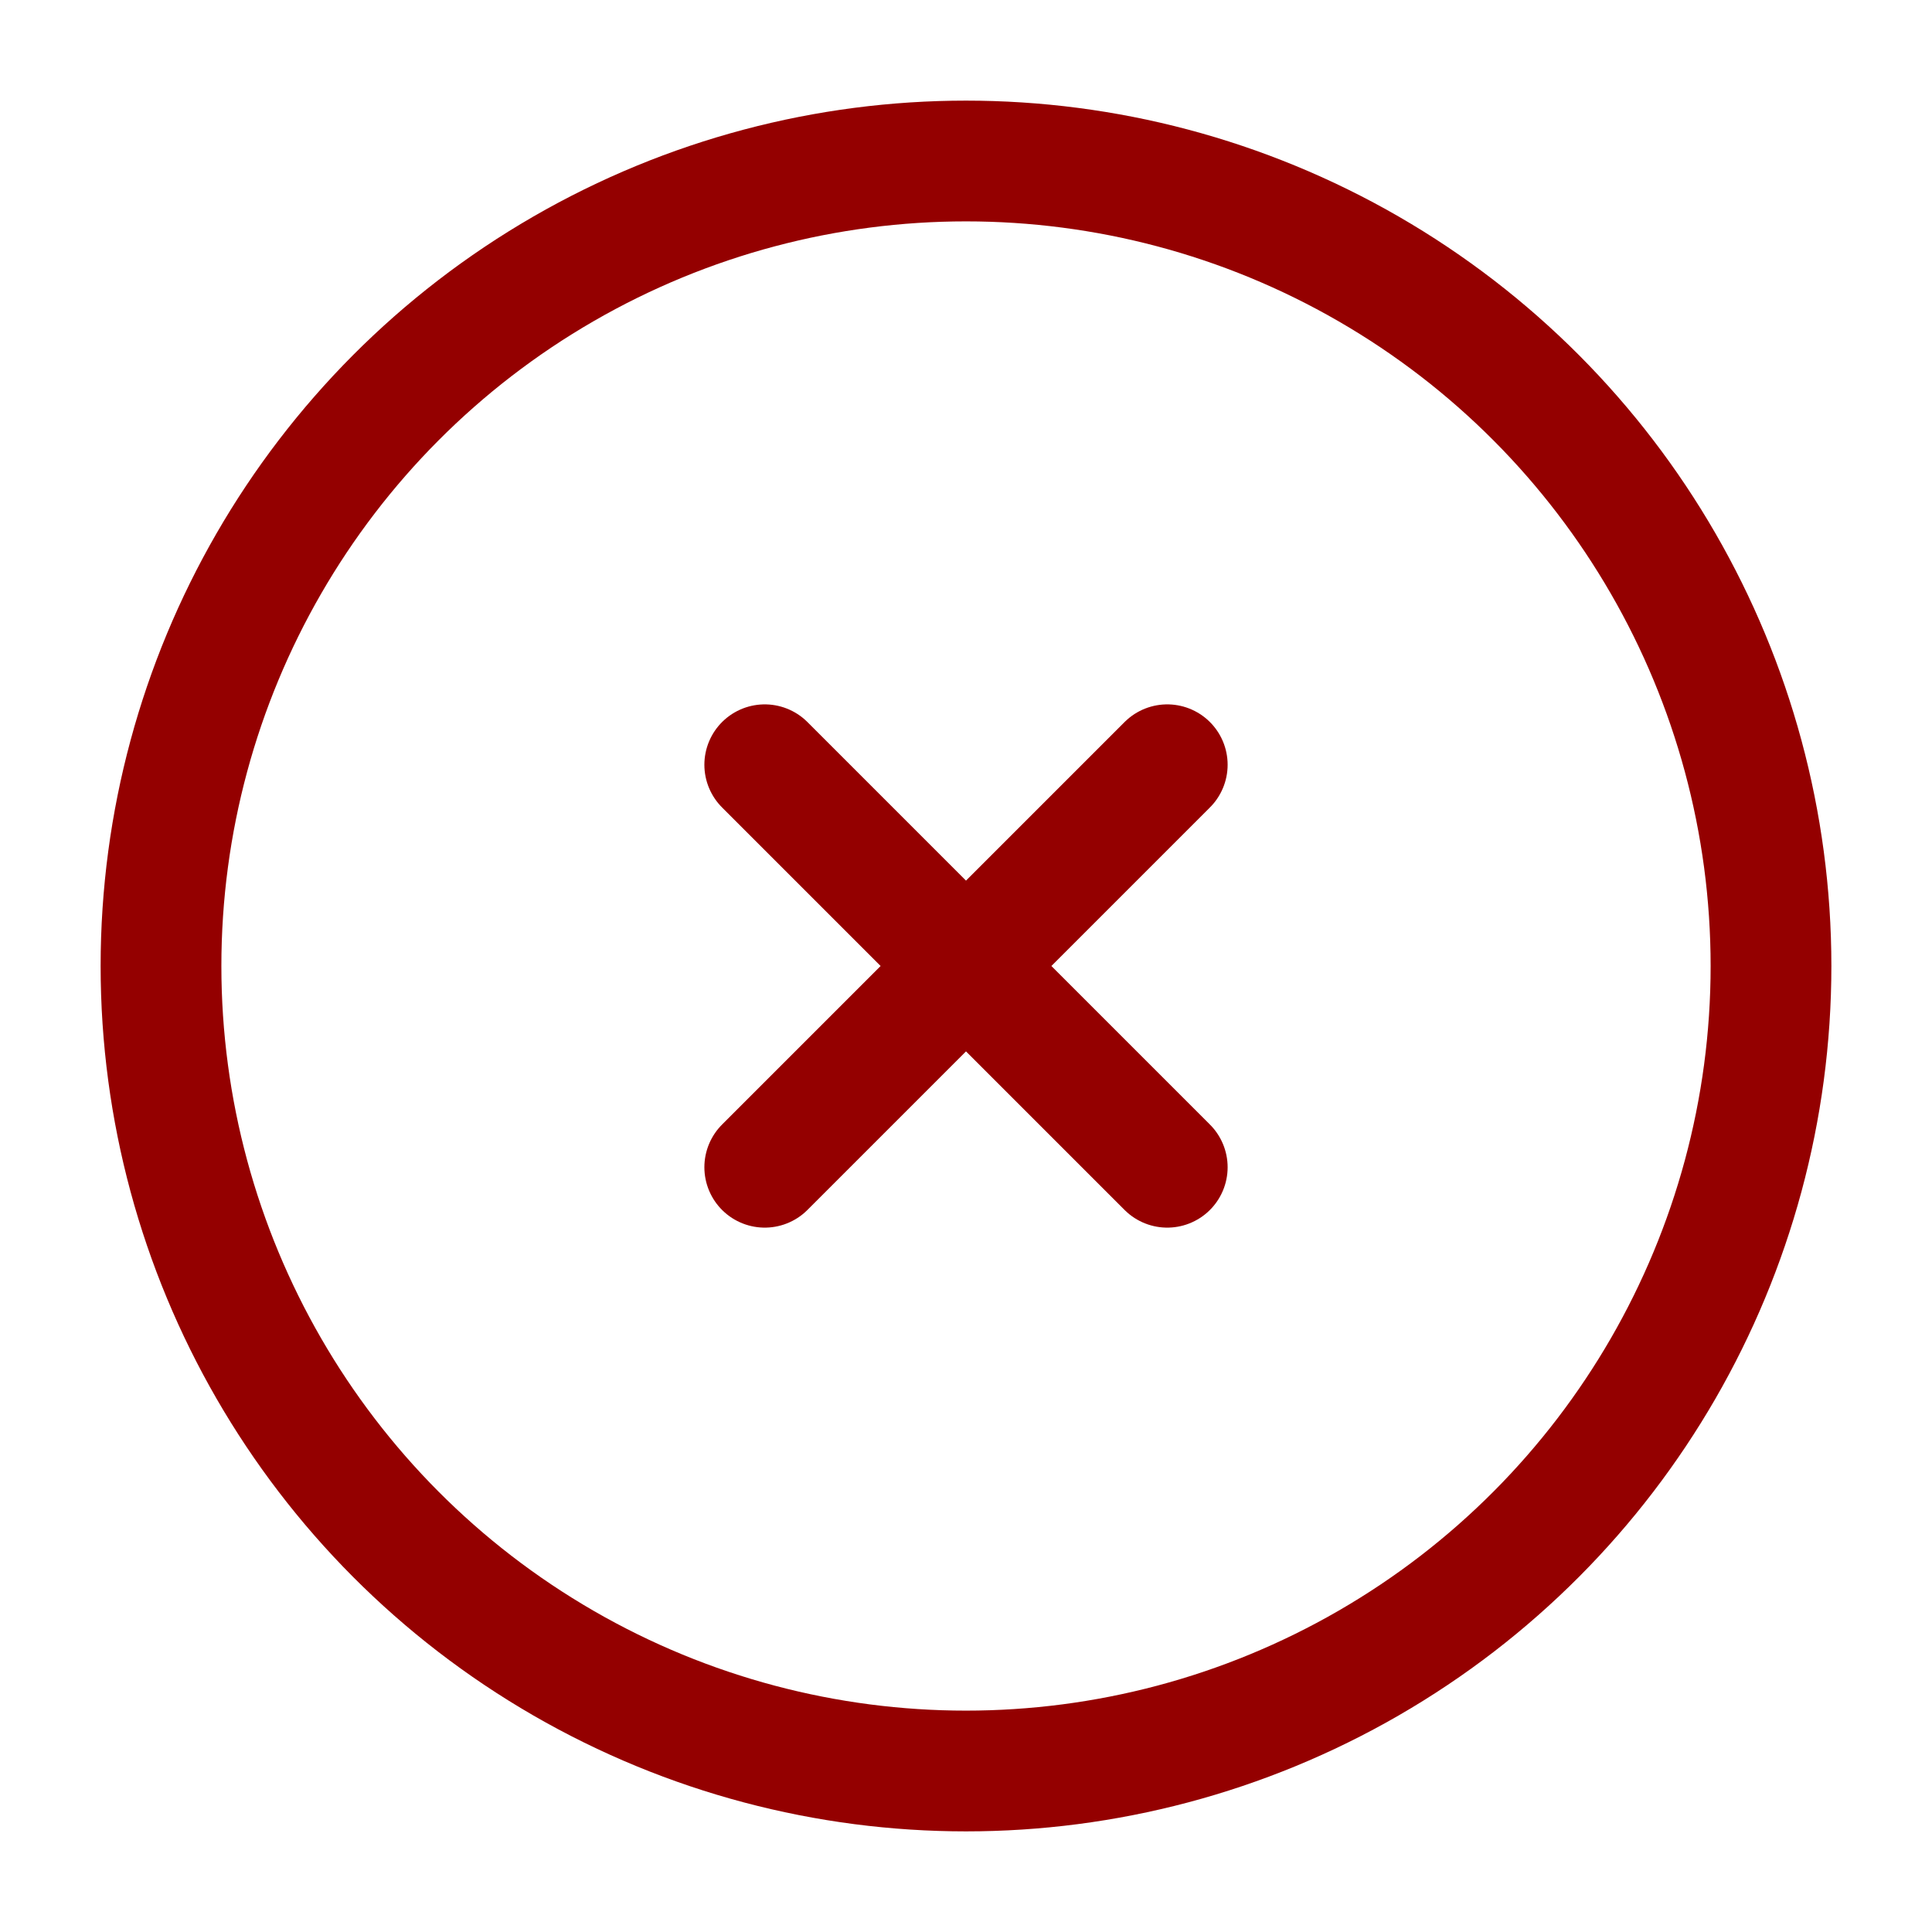
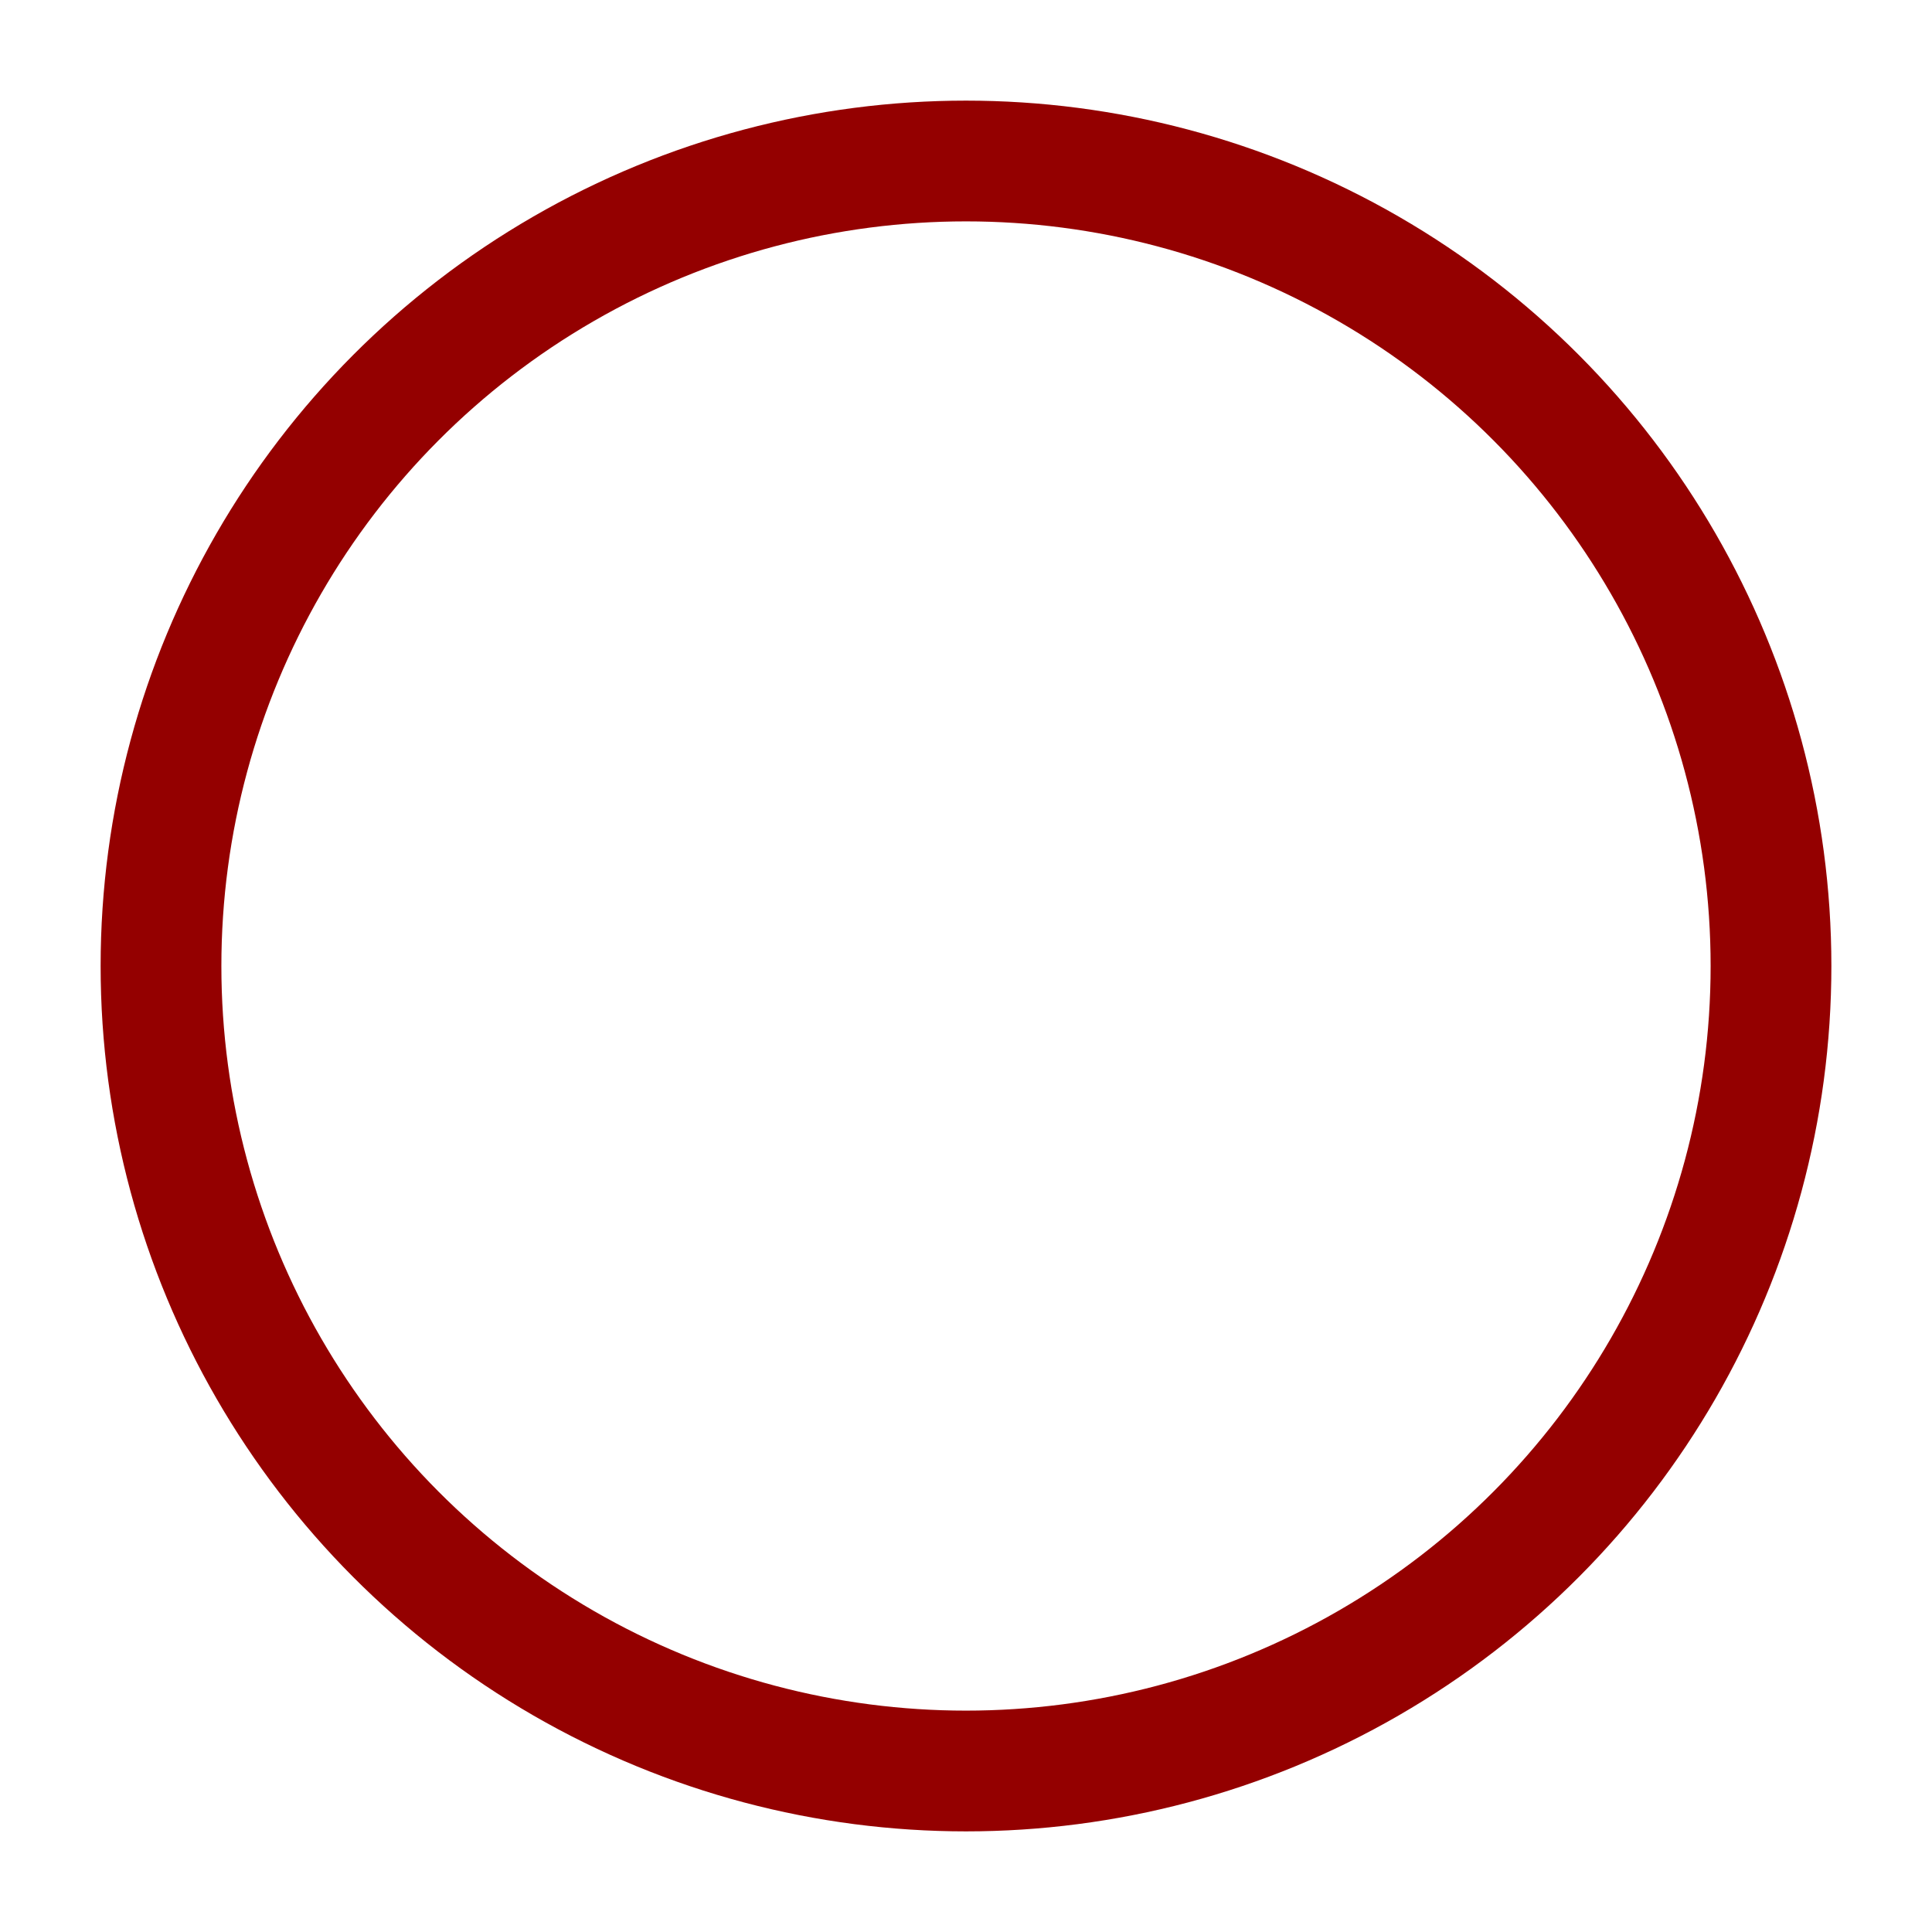
<svg xmlns="http://www.w3.org/2000/svg" width="24" height="24" viewBox="0 0 24 24" fill="none">
  <circle cx="12" cy="12" r="10" stroke="#940000" stroke-width="1.5" />
-   <path d="M14.5 9.5L9.5 14.5M9.5 9.5L14.5 14.5" stroke="#940000" stroke-width="1.5" stroke-linecap="round" />
</svg>